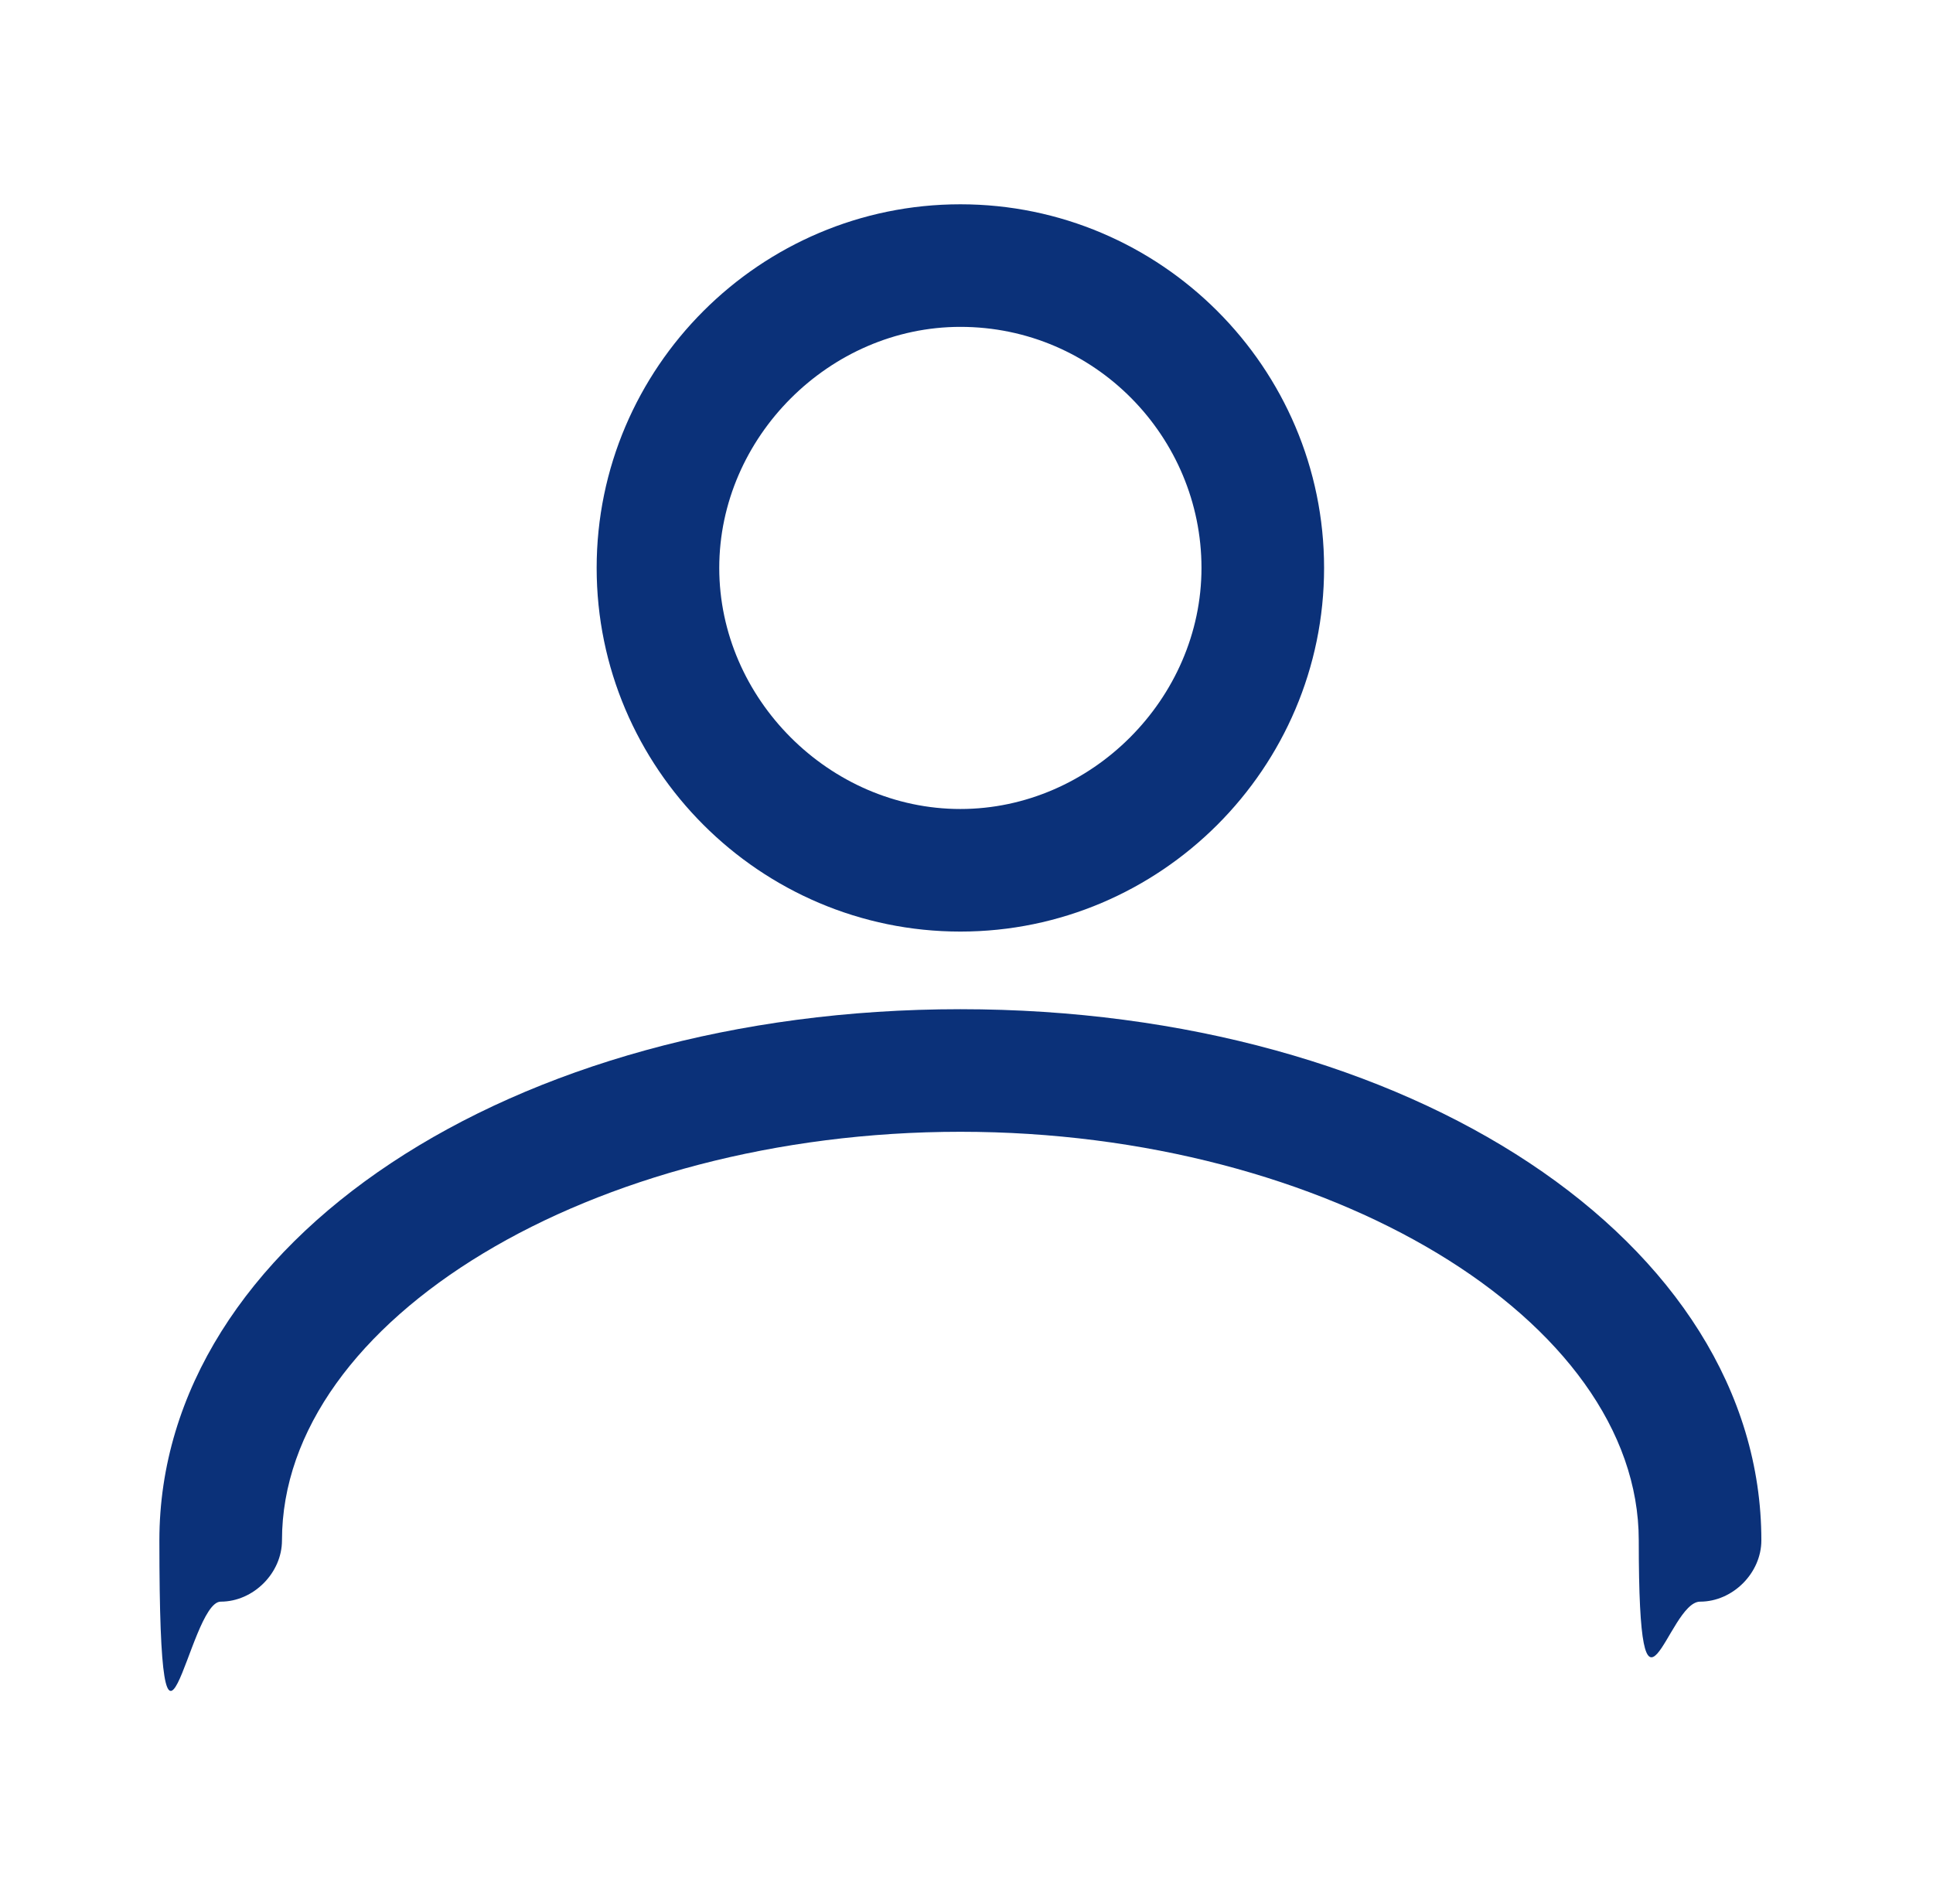
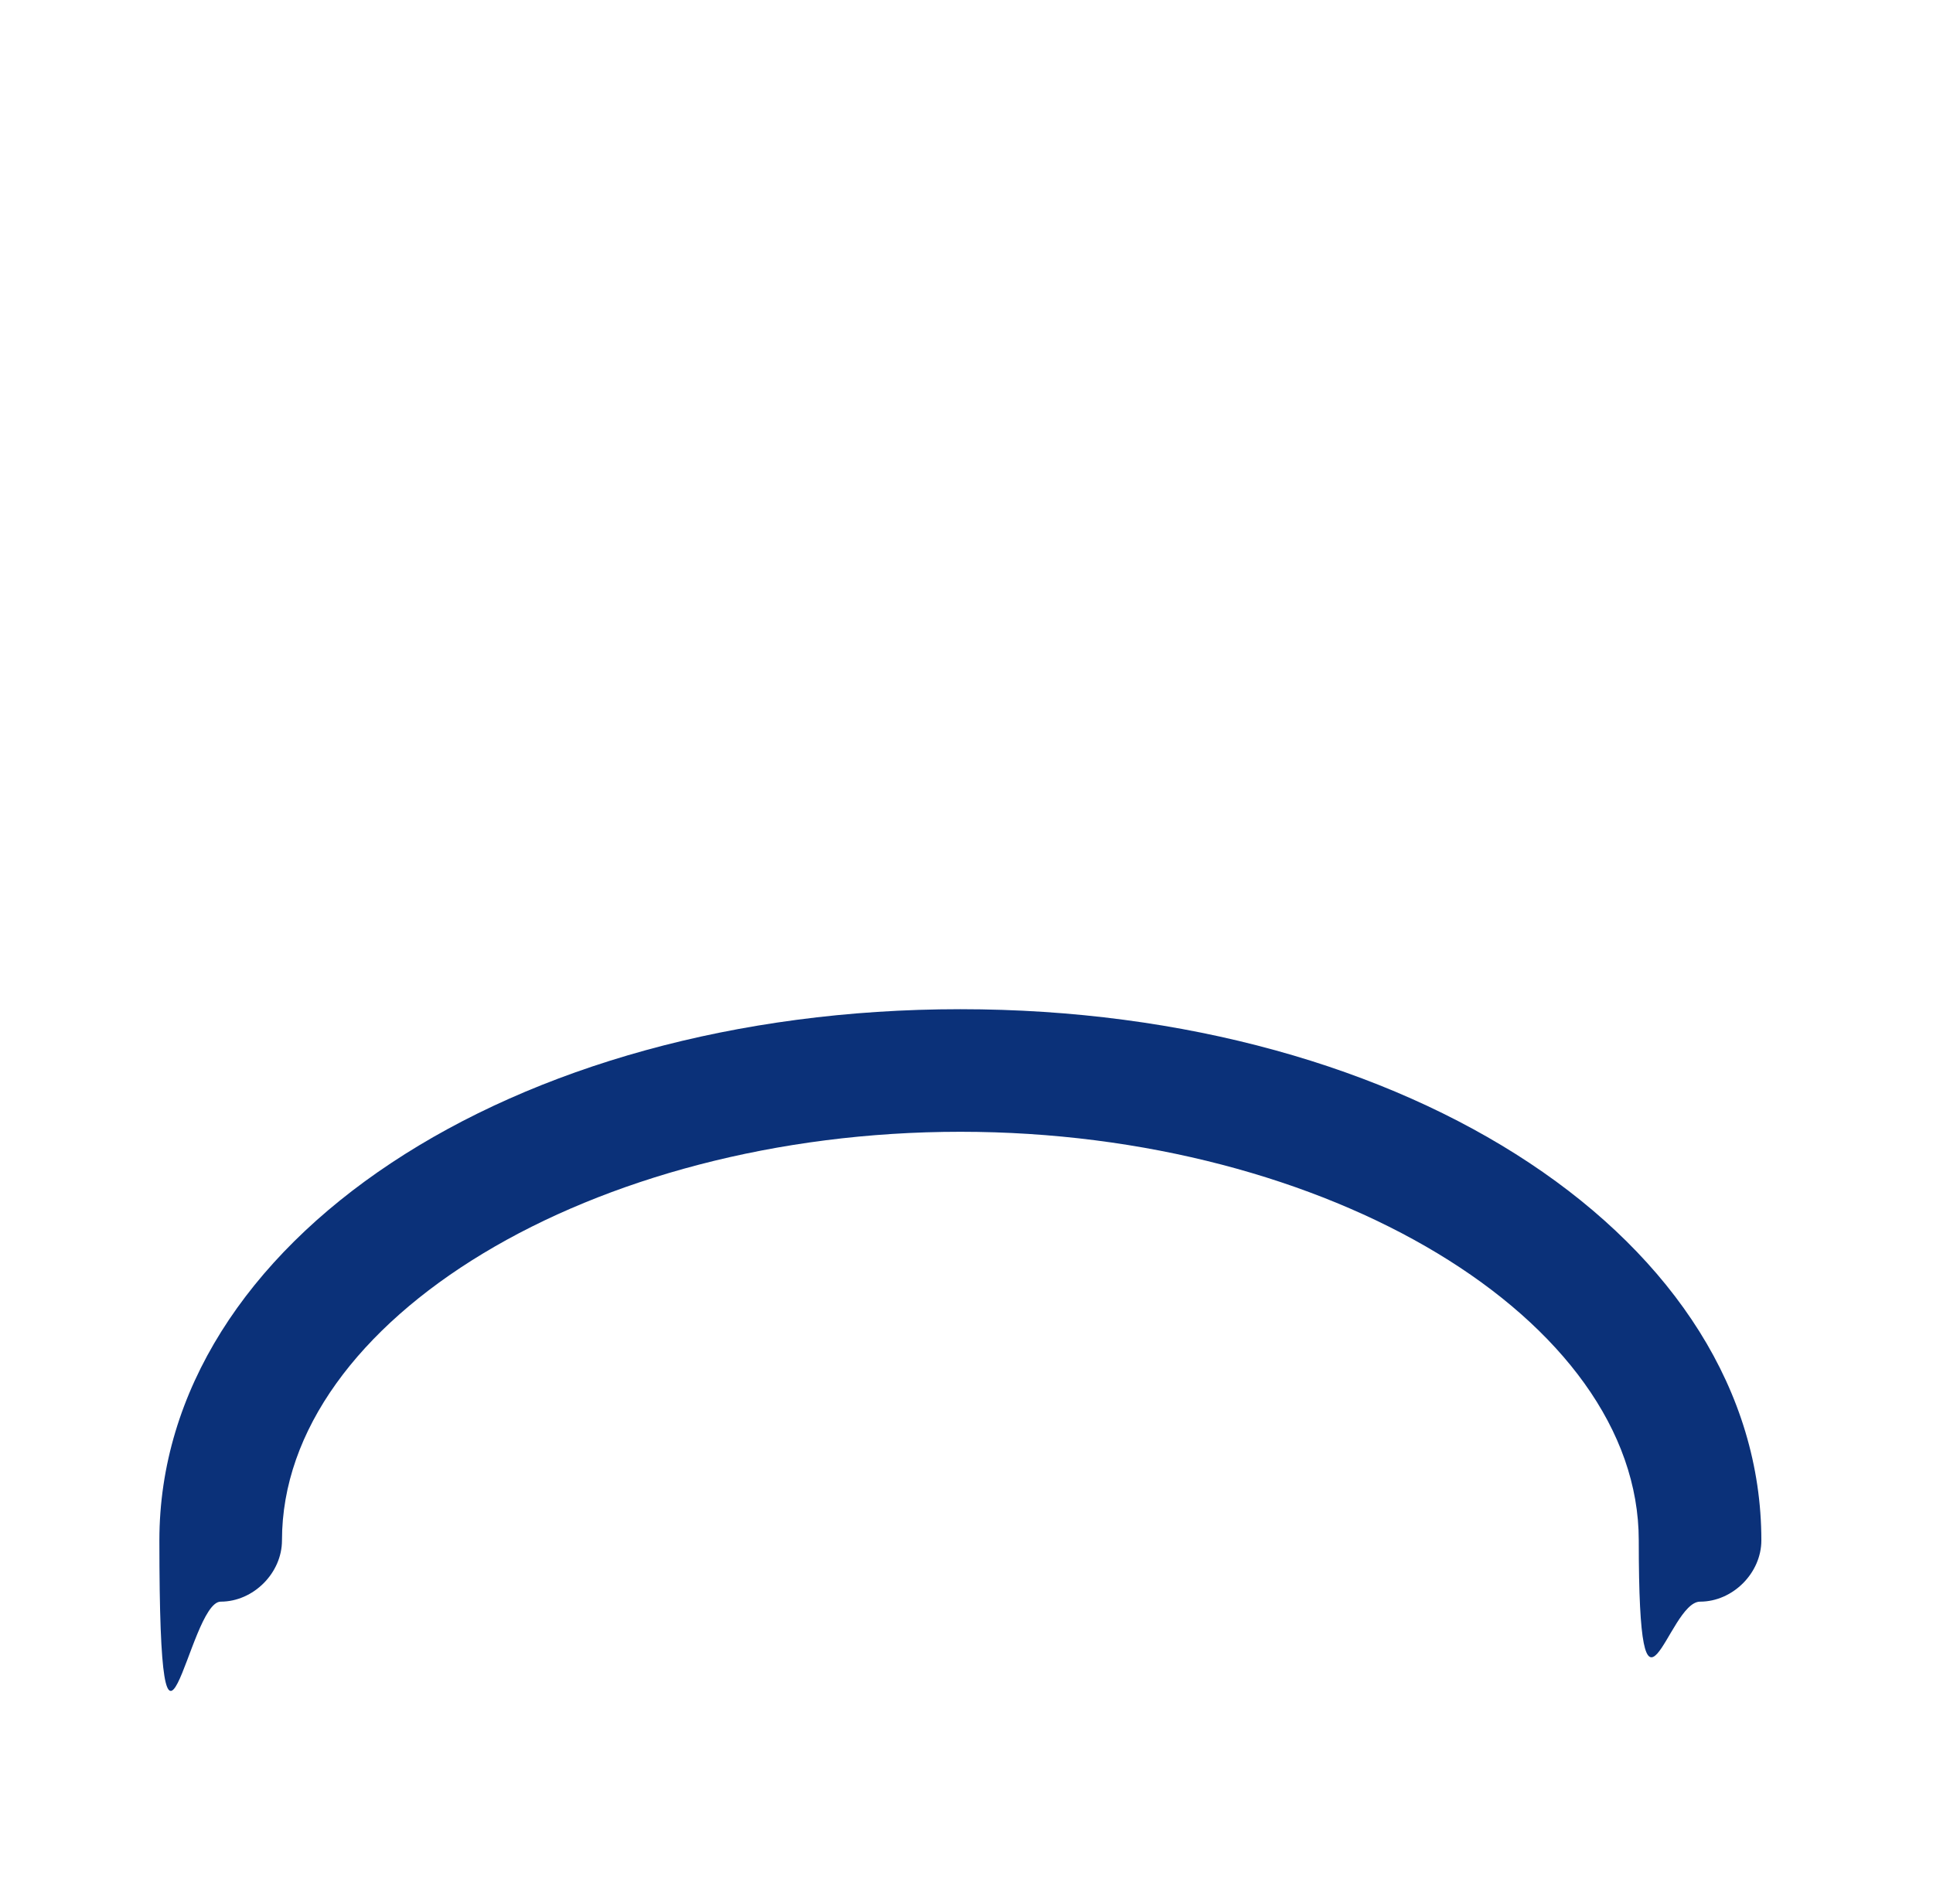
<svg xmlns="http://www.w3.org/2000/svg" id="Calque_1" fill="#0B3179" version="1.1" viewBox="0 0 47.3 46.6">
-   <path d="M23.5,22.8c4.9,0,8.9-4,8.9-8.9s-4-8.9-8.9-8.9-8.9,4-8.9,8.9,4,8.9,8.9,8.9ZM23.5,8c3.3,0,5.9,2.7,5.9,5.9s-2.7,5.9-5.9,5.9-5.9-2.7-5.9-5.9,2.7-5.9,5.9-5.9Z" />
  <path d="M23.5,24.7c-11,0-19.6,5.7-19.6,13s.7,1.5,1.5,1.5,1.5-.7,1.5-1.5c0-5.4,7.6-10,16.6-10s16.6,4.6,16.6,10,.7,1.5,1.5,1.5,1.5-.7,1.5-1.5c0-7.3-8.6-13-19.6-13Z" />
</svg>